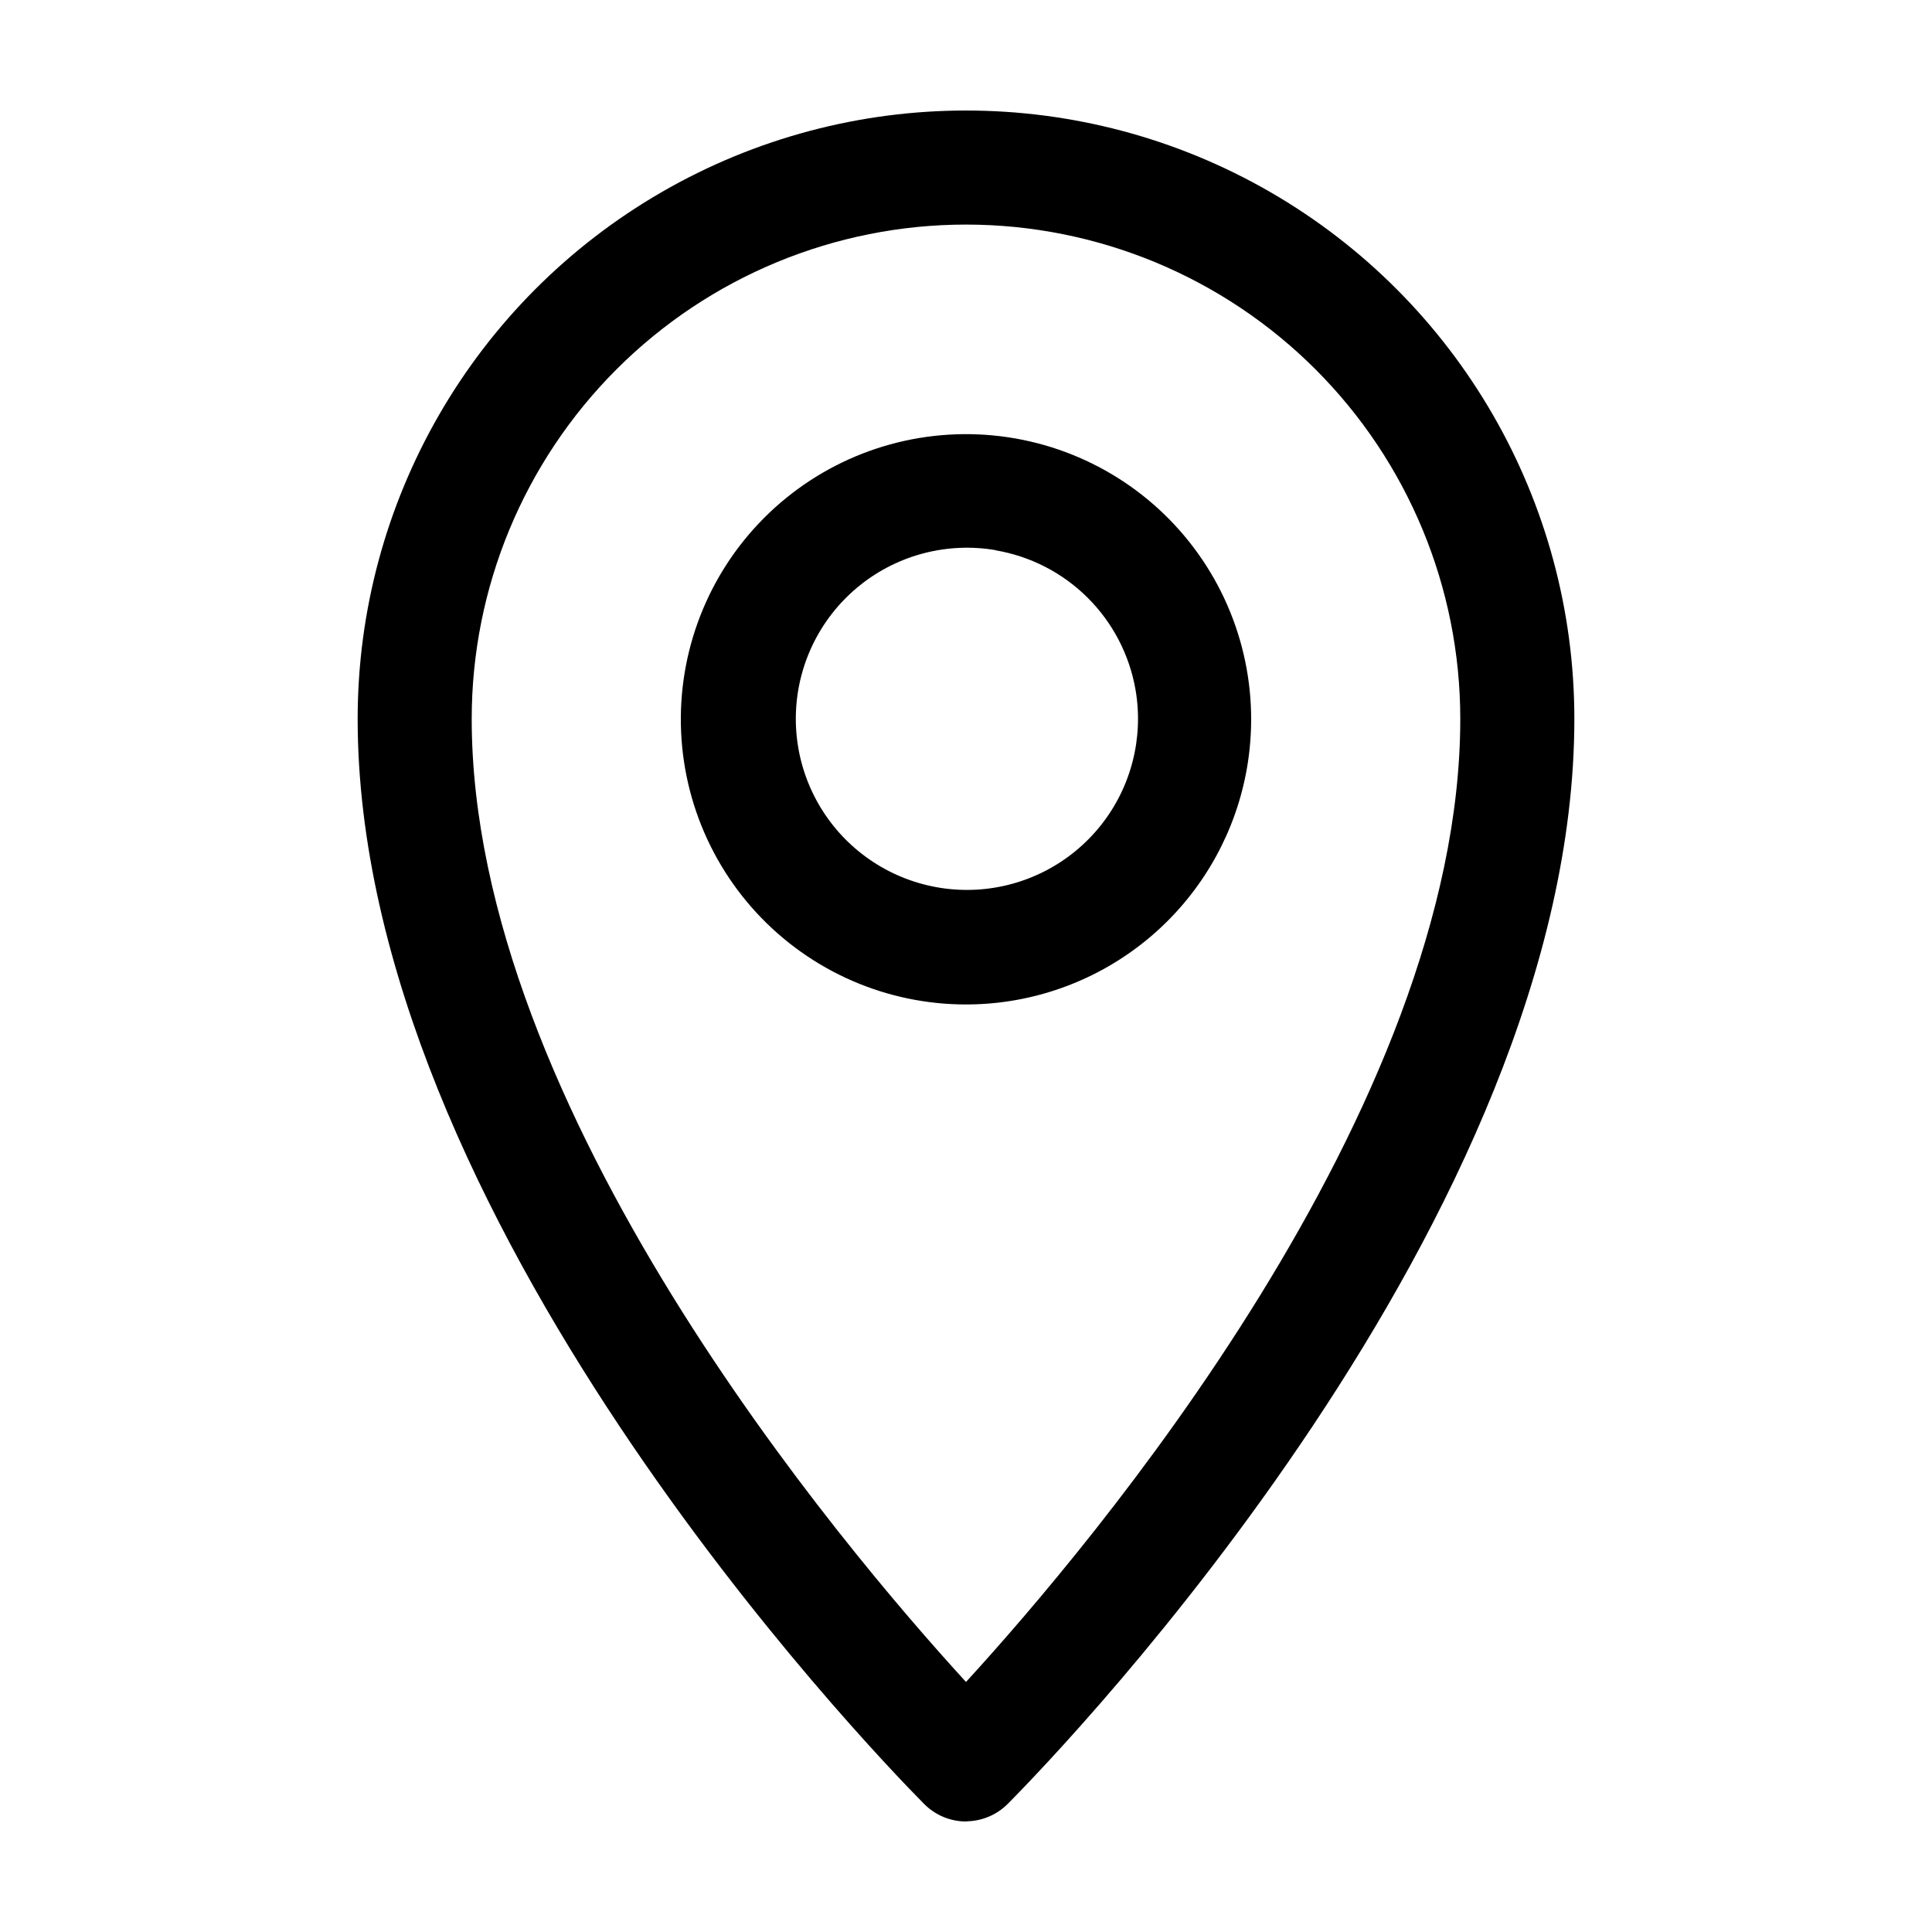
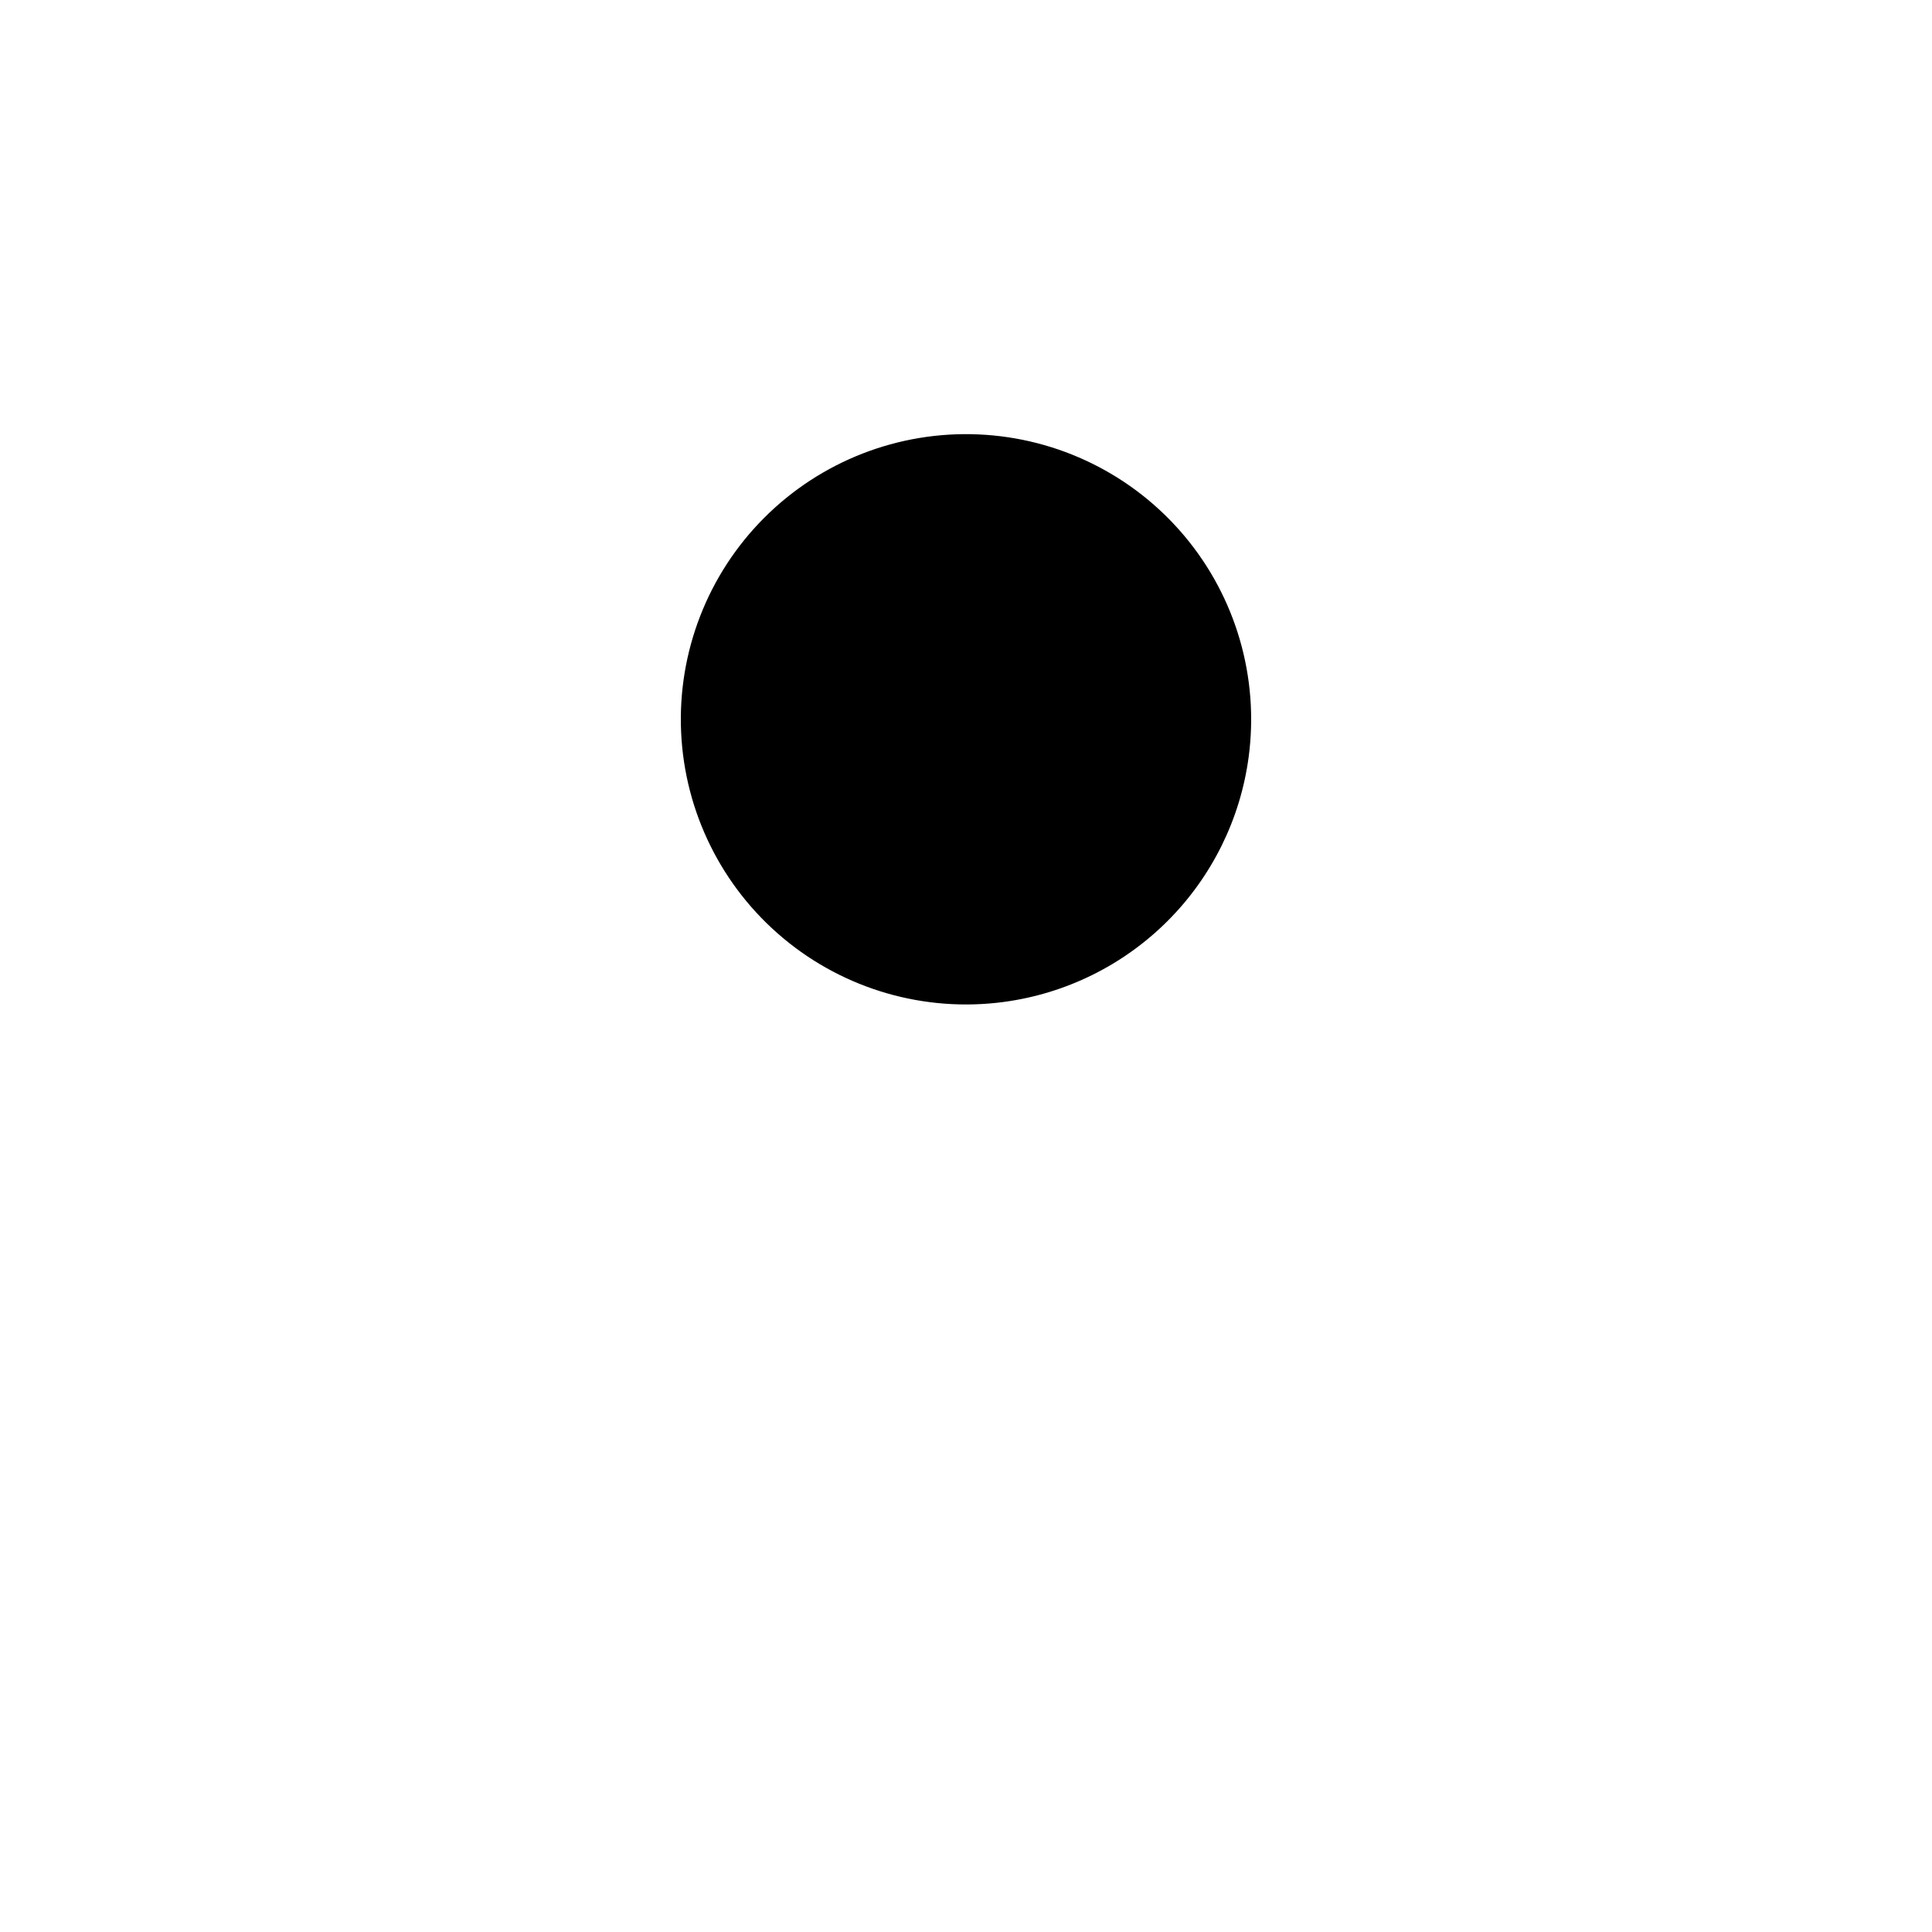
<svg xmlns="http://www.w3.org/2000/svg" fill="#000000" width="800px" height="800px" version="1.1" viewBox="144 144 512 512">
  <g>
-     <path d="m400 626.71c-4.191-0.008-8.199-1.695-11.137-4.684-15.316-15.469-150.08-155.88-150.08-287.52 0-57.598 30.727-110.82 80.609-139.62 49.879-28.797 111.34-28.797 161.22 0 49.879 28.801 80.609 82.023 80.609 139.62 0 131.7-134.77 272.06-150.14 287.52-2.848 2.867-6.691 4.527-10.73 4.637zm-10.379-25.945m10.379-397.25c-34.742 0-68.059 13.801-92.625 38.367s-38.367 57.883-38.367 92.625c0 103.38 98.09 219.26 130.99 255.23 32.996-36.023 130.99-151.75 130.99-255.23 0-34.742-13.801-68.059-38.367-92.625-24.562-24.566-57.883-38.367-92.621-38.367z" />
-     <path d="m410.07 409.52c-21.016 2.828-42.254-3.305-58.527-16.902-16.273-13.598-26.082-33.406-27.039-54.59-0.957-21.184 7.031-41.793 22.016-56.801 14.984-15.004 35.582-23.027 56.766-22.102 21.188 0.922 41.012 10.703 54.633 26.953 13.621 16.254 19.785 37.48 16.992 58.5-2.184 16.441-9.715 31.703-21.434 43.441-11.719 11.734-26.969 19.289-43.406 21.5zm-2.117-119.71v0.004c-12.73-2.199-25.793 1.141-35.91 9.176-10.117 8.035-16.328 20.004-17.07 32.902-0.742 12.898 4.055 25.5 13.184 34.645 9.133 9.141 21.727 13.953 34.625 13.23 12.902-0.723 24.879-6.918 32.93-17.023 8.047-10.105 11.402-23.168 9.223-35.902-1.598-9.27-6.039-17.816-12.711-24.453-6.668-6.633-15.238-11.027-24.52-12.574z" />
+     <path d="m410.07 409.52c-21.016 2.828-42.254-3.305-58.527-16.902-16.273-13.598-26.082-33.406-27.039-54.59-0.957-21.184 7.031-41.793 22.016-56.801 14.984-15.004 35.582-23.027 56.766-22.102 21.188 0.922 41.012 10.703 54.633 26.953 13.621 16.254 19.785 37.48 16.992 58.5-2.184 16.441-9.715 31.703-21.434 43.441-11.719 11.734-26.969 19.289-43.406 21.5zm-2.117-119.71v0.004z" />
  </g>
</svg>